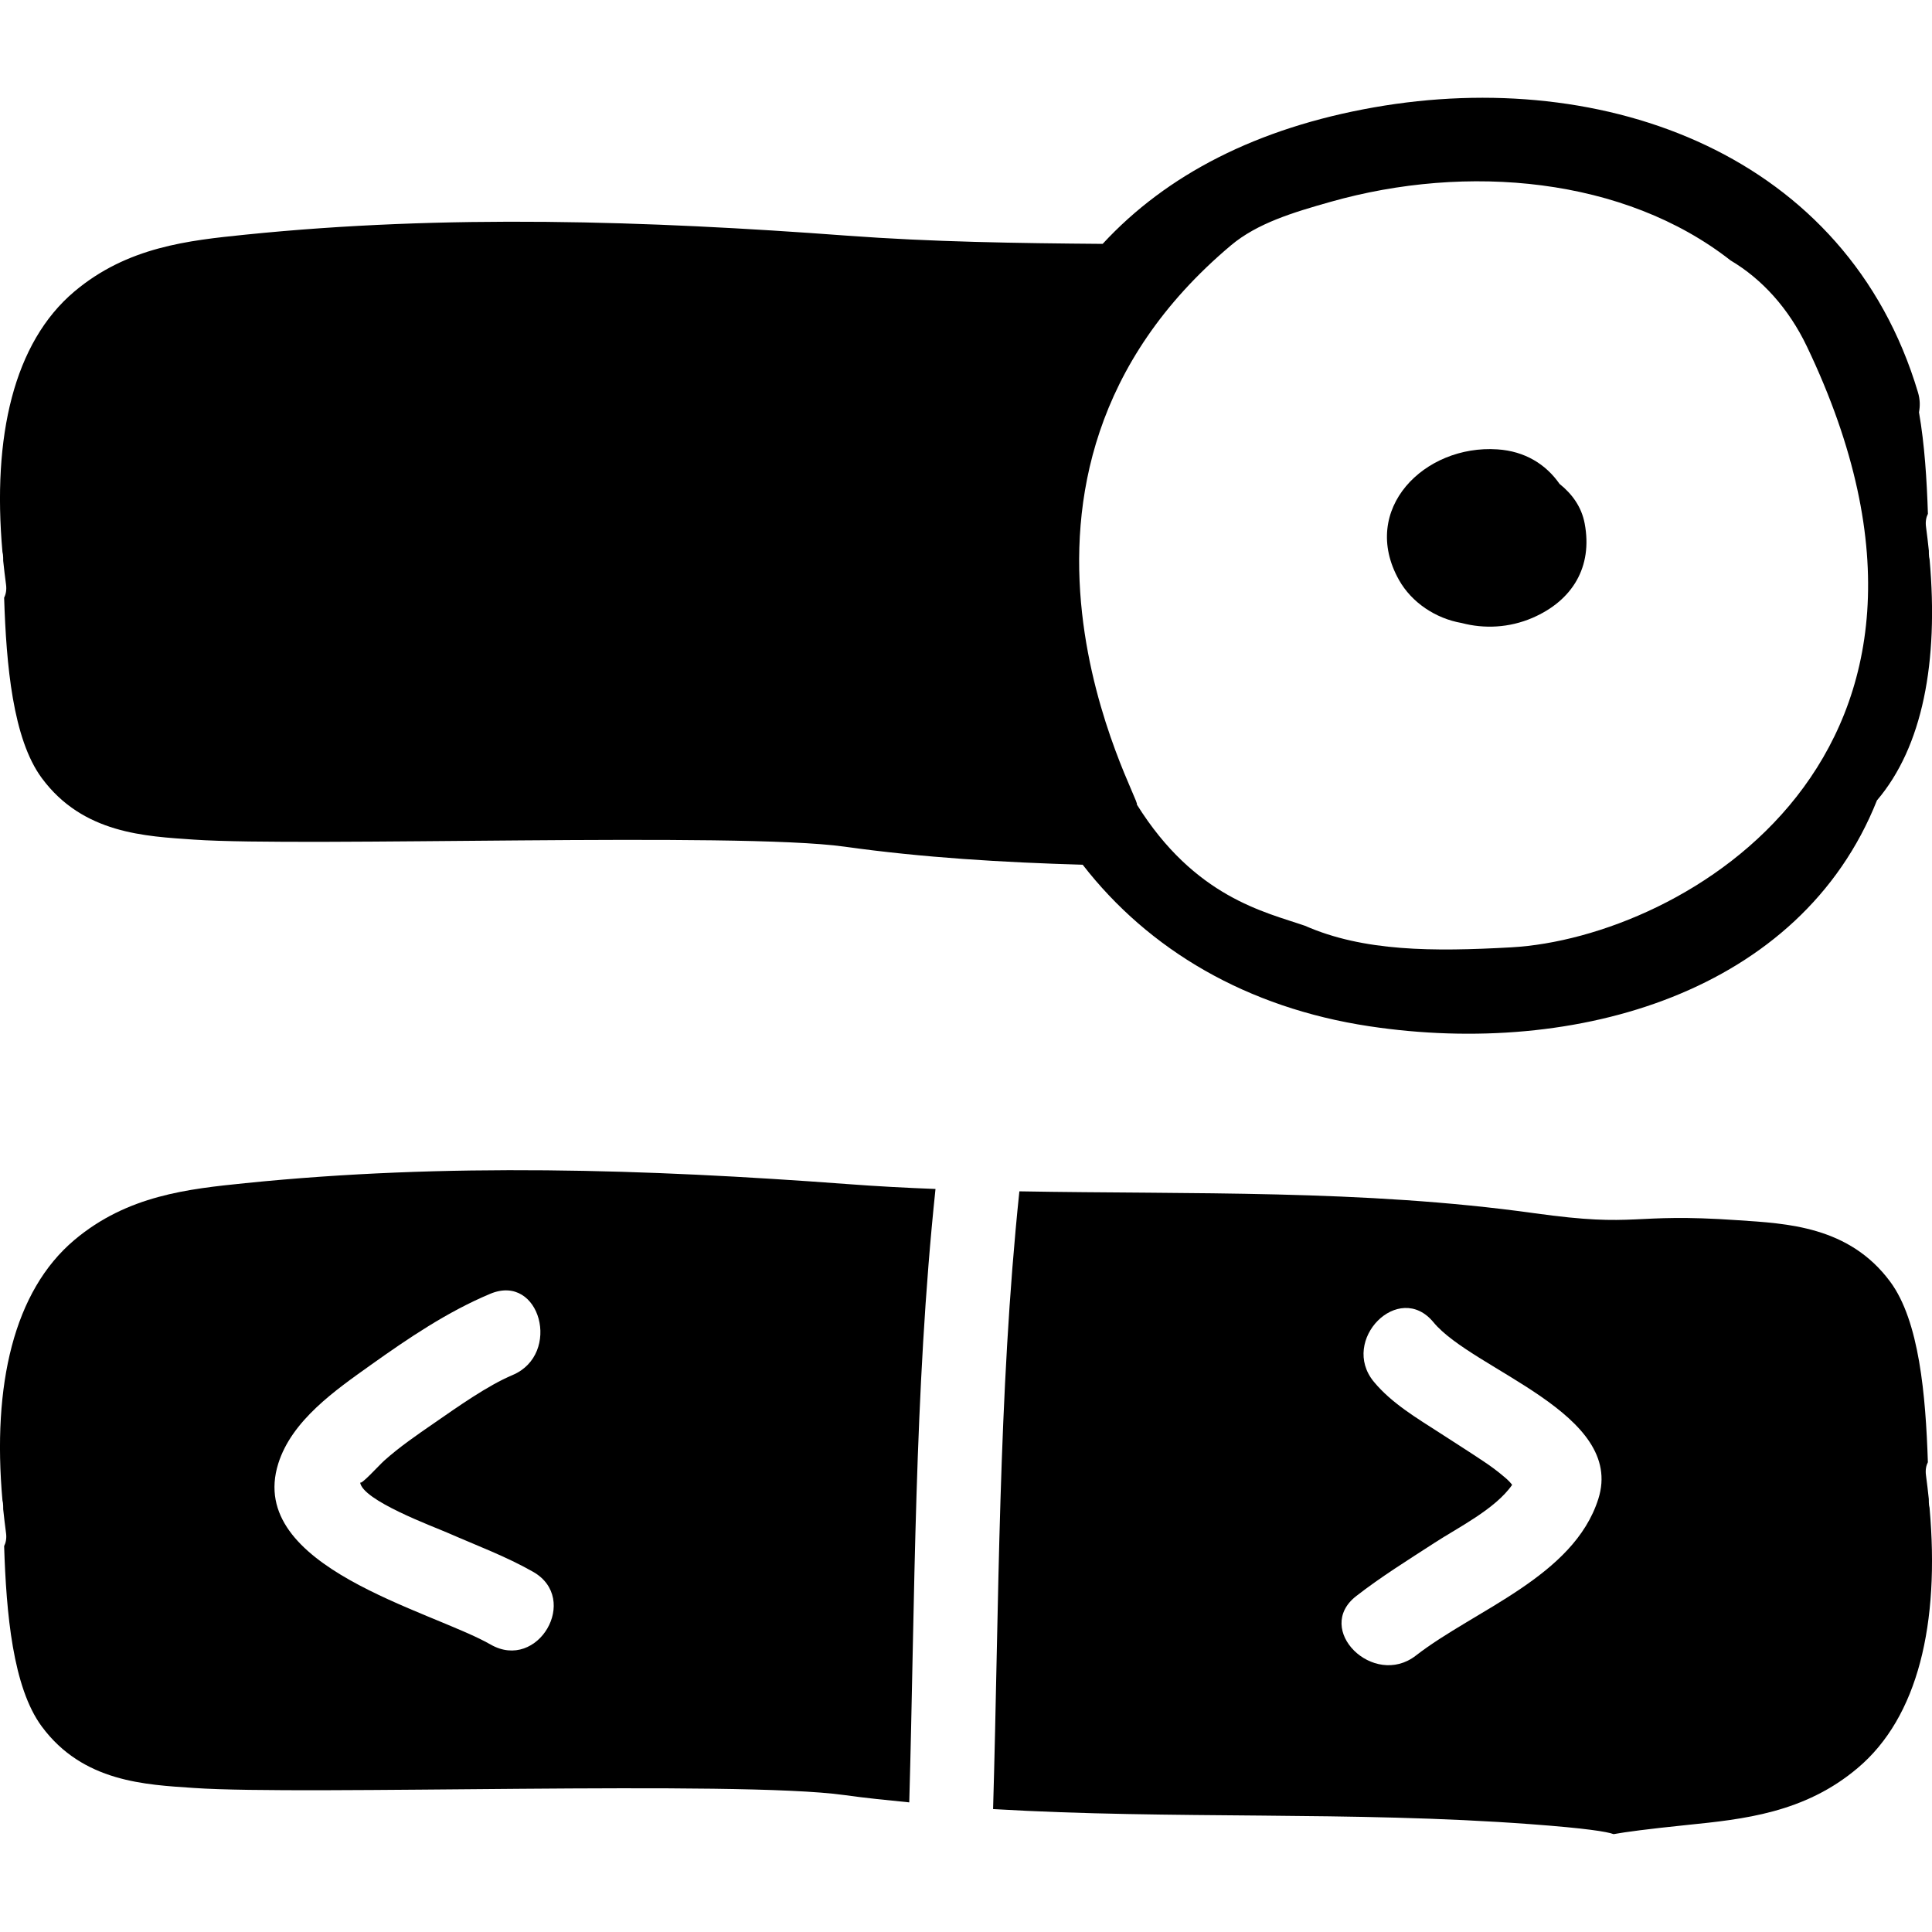
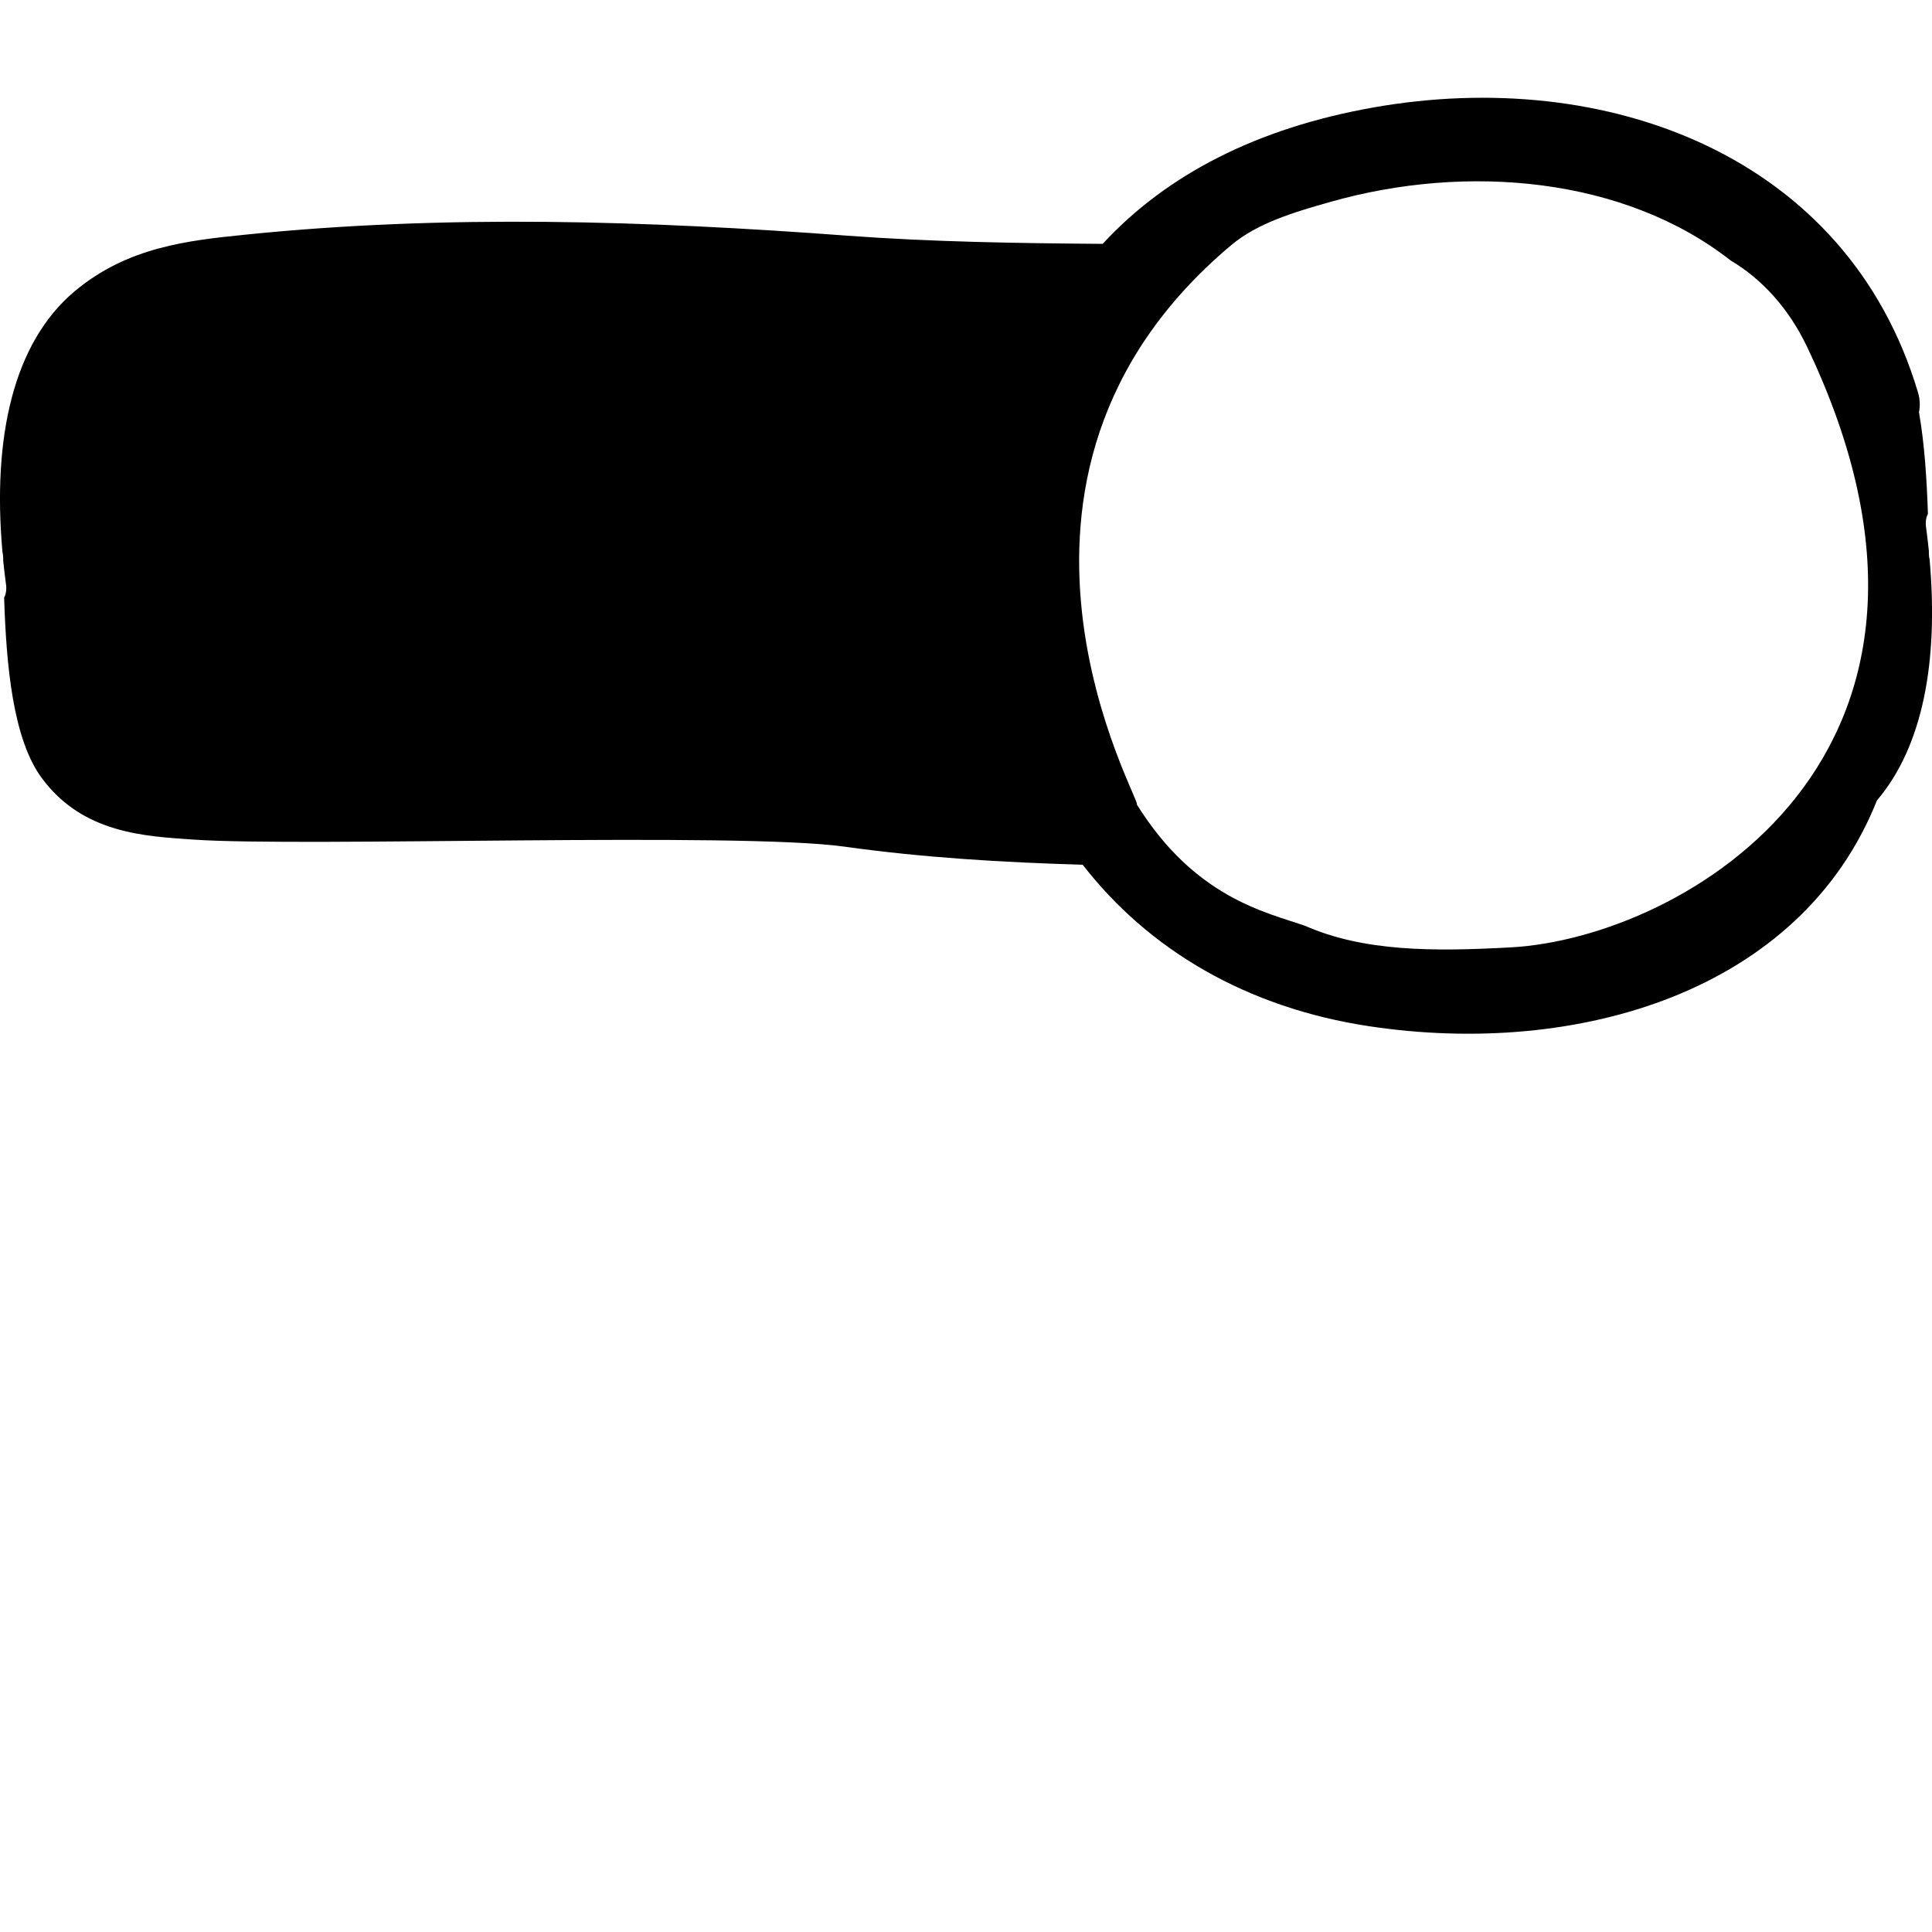
<svg xmlns="http://www.w3.org/2000/svg" version="1.1" id="Capa_1" x="0px" y="0px" viewBox="0 0 45.862 45.862" style="enable-background:new 0 0 45.862 45.862;" xml:space="preserve">
  <g>
    <path d="M0.075,13.235c0.001,0.025,0.001,0.053,0.001,0.078c0.019,0.186,0.042,0.373,0.067,0.563   c0.018,0.129-0.006,0.236-0.045,0.311c0.051,1.596,0.205,3.351,0.894,4.283c0.978,1.324,2.462,1.381,3.612,1.461   c2.611,0.18,12.906-0.186,15.436,0.166c1.885,0.264,3.772,0.375,5.661,0.43c1.566,2.02,3.895,3.396,6.803,3.834   c4.928,0.744,10.241-0.81,12.051-5.361c1.086-1.274,1.466-3.291,1.25-5.719c-0.01-0.039-0.016-0.082-0.017-0.131   c0-0.025-0.001-0.053-0.001-0.078c-0.019-0.186-0.042-0.373-0.067-0.564c-0.018-0.129,0.006-0.234,0.045-0.311   c-0.026-0.805-0.079-1.65-0.212-2.41c0.027-0.144,0.028-0.299-0.024-0.473C43.845,3.67,38.111,1.58,32.613,2.549   c-2.769,0.488-4.918,1.594-6.438,3.24c-2.023-0.016-4.047-0.045-6.069-0.195c-4.762-0.355-9.516-0.51-14.287-0.023   C4.475,5.709,3.025,5.858,1.763,6.922c-1.436,1.213-1.949,3.436-1.705,6.18C0.068,13.139,0.074,13.184,0.075,13.235z M29.222,5.823   c0.625-0.525,1.477-0.781,2.354-1.029c3.254-0.924,6.985-0.586,9.506,1.389c0.743,0.441,1.377,1.135,1.811,2.043   c4.635,9.701-2.949,14.035-7.017,14.262c-1.866,0.104-3.507,0.1-4.899-0.512c-0.951-0.328-2.617-0.674-3.992-2.881   C27.148,19.096,22.61,11.385,29.222,5.823z" />
-     <path d="M5.819,28.086c-1.345,0.137-2.794,0.287-4.056,1.351c-1.436,1.213-1.949,3.436-1.705,6.178   c0.01,0.039,0.016,0.082,0.017,0.133c0.001,0.025,0.001,0.053,0.001,0.08c0.019,0.185,0.042,0.371,0.067,0.563   c0.018,0.127-0.006,0.234-0.045,0.31c0.051,1.596,0.205,3.352,0.894,4.283c0.978,1.322,2.462,1.381,3.612,1.459   c2.611,0.182,12.906-0.186,15.436,0.168c0.514,0.072,1.029,0.123,1.544,0.174c0.137-4.854,0.114-9.731,0.623-14.561   c-0.7-0.027-1.399-0.064-2.099-0.117C15.345,27.752,10.591,27.6,5.819,28.086z M11.648,39.039   c-1.428-0.816-5.811-1.838-5.043-4.295C6.927,33.715,7.963,33,8.8,32.403c0.894-0.637,1.82-1.264,2.836-1.69   c1.188-0.5,1.702,1.436,0.531,1.928c-0.593,0.25-1.299,0.752-1.869,1.146c-0.404,0.279-0.813,0.559-1.179,0.887   c-0.136,0.123-0.561,0.598-0.571,0.512c0.05,0.432,1.741,1.051,2.095,1.207c0.673,0.295,1.374,0.555,2.014,0.92   C13.776,37.953,12.769,39.682,11.648,39.039z" />
-     <path d="M45.804,35.793c-0.01-0.037-0.016-0.08-0.017-0.131c0-0.025-0.001-0.053-0.001-0.078c-0.019-0.186-0.042-0.373-0.067-0.563   c-0.018-0.131,0.006-0.236,0.045-0.311c-0.052-1.596-0.205-3.353-0.893-4.283c-0.978-1.324-2.462-1.383-3.612-1.461   c-2.611-0.182-2.316,0.186-4.845-0.168c-4.065-0.566-8.141-0.445-12.216-0.518c-0.507,4.859-0.481,9.777-0.624,14.664   c4.253,0.252,8.515,0.041,12.771,0.359c1.3,0.096,1.807,0.178,1.959,0.236c0.28-0.051,0.804-0.121,1.737-0.217   c1.345-0.137,2.794-0.285,4.056-1.352C45.535,40.76,46.048,38.537,45.804,35.793z M37.941,35.582   c-0.585,1.842-2.932,2.631-4.332,3.719c-1.005,0.779-2.432-0.625-1.414-1.414c0.593-0.461,1.227-0.854,1.856-1.262   c0.546-0.357,1.443-0.799,1.844-1.377c-0.029-0.041-0.083-0.105-0.191-0.193c-0.153-0.131-0.314-0.25-0.481-0.361   c-0.346-0.232-0.697-0.453-1.046-0.68c-0.546-0.352-1.146-0.707-1.564-1.213c-0.815-0.986,0.592-2.41,1.414-1.414   C34.969,32.528,38.587,33.551,37.941,35.582z" />
-     <path d="M34.697,14.789c0.533,0.141,1.127,0.117,1.683-0.123c0.946-0.41,1.432-1.207,1.237-2.24   c-0.075-0.398-0.301-0.703-0.596-0.939c-0.326-0.467-0.823-0.777-1.475-0.82c-1.732-0.117-3.279,1.42-2.337,3.1   C33.512,14.307,34.086,14.684,34.697,14.789z" />
  </g>
  <g>
</g>
  <g>
</g>
  <g>
</g>
  <g>
</g>
  <g>
</g>
  <g>
</g>
  <g>
</g>
  <g>
</g>
  <g>
</g>
  <g>
</g>
  <g>
</g>
  <g>
</g>
  <g>
</g>
  <g>
</g>
  <g>
</g>
</svg>